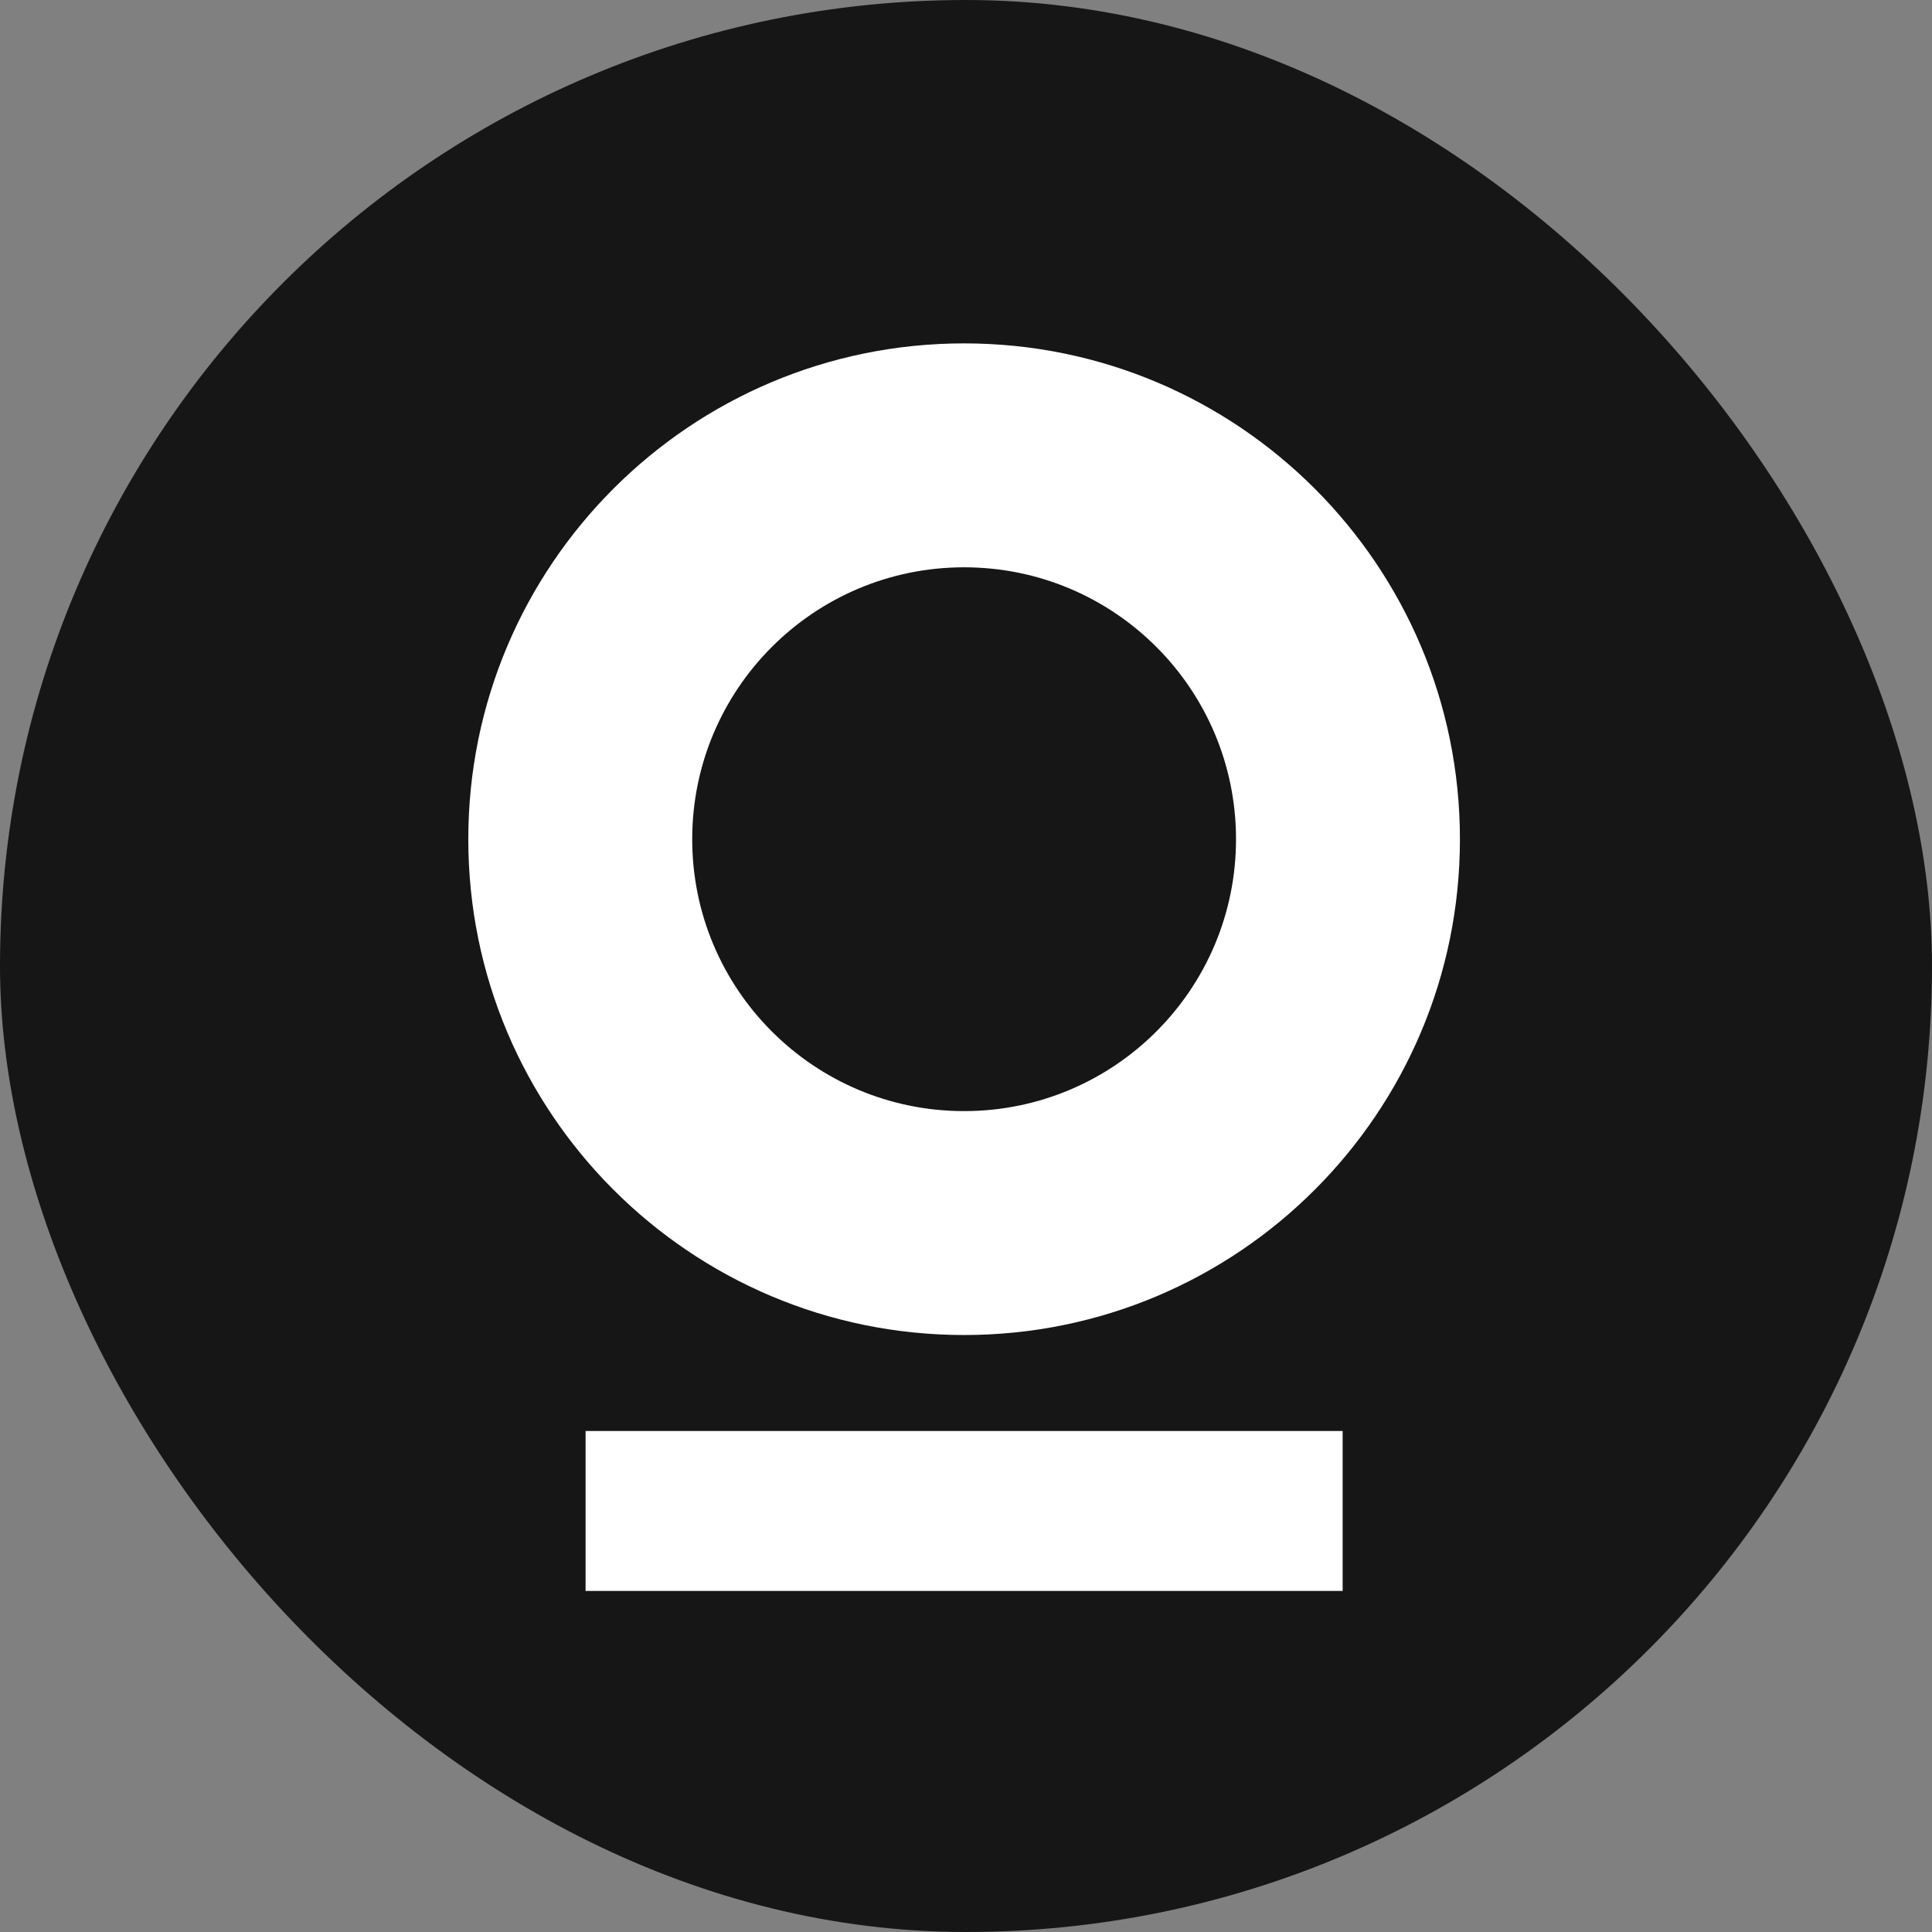
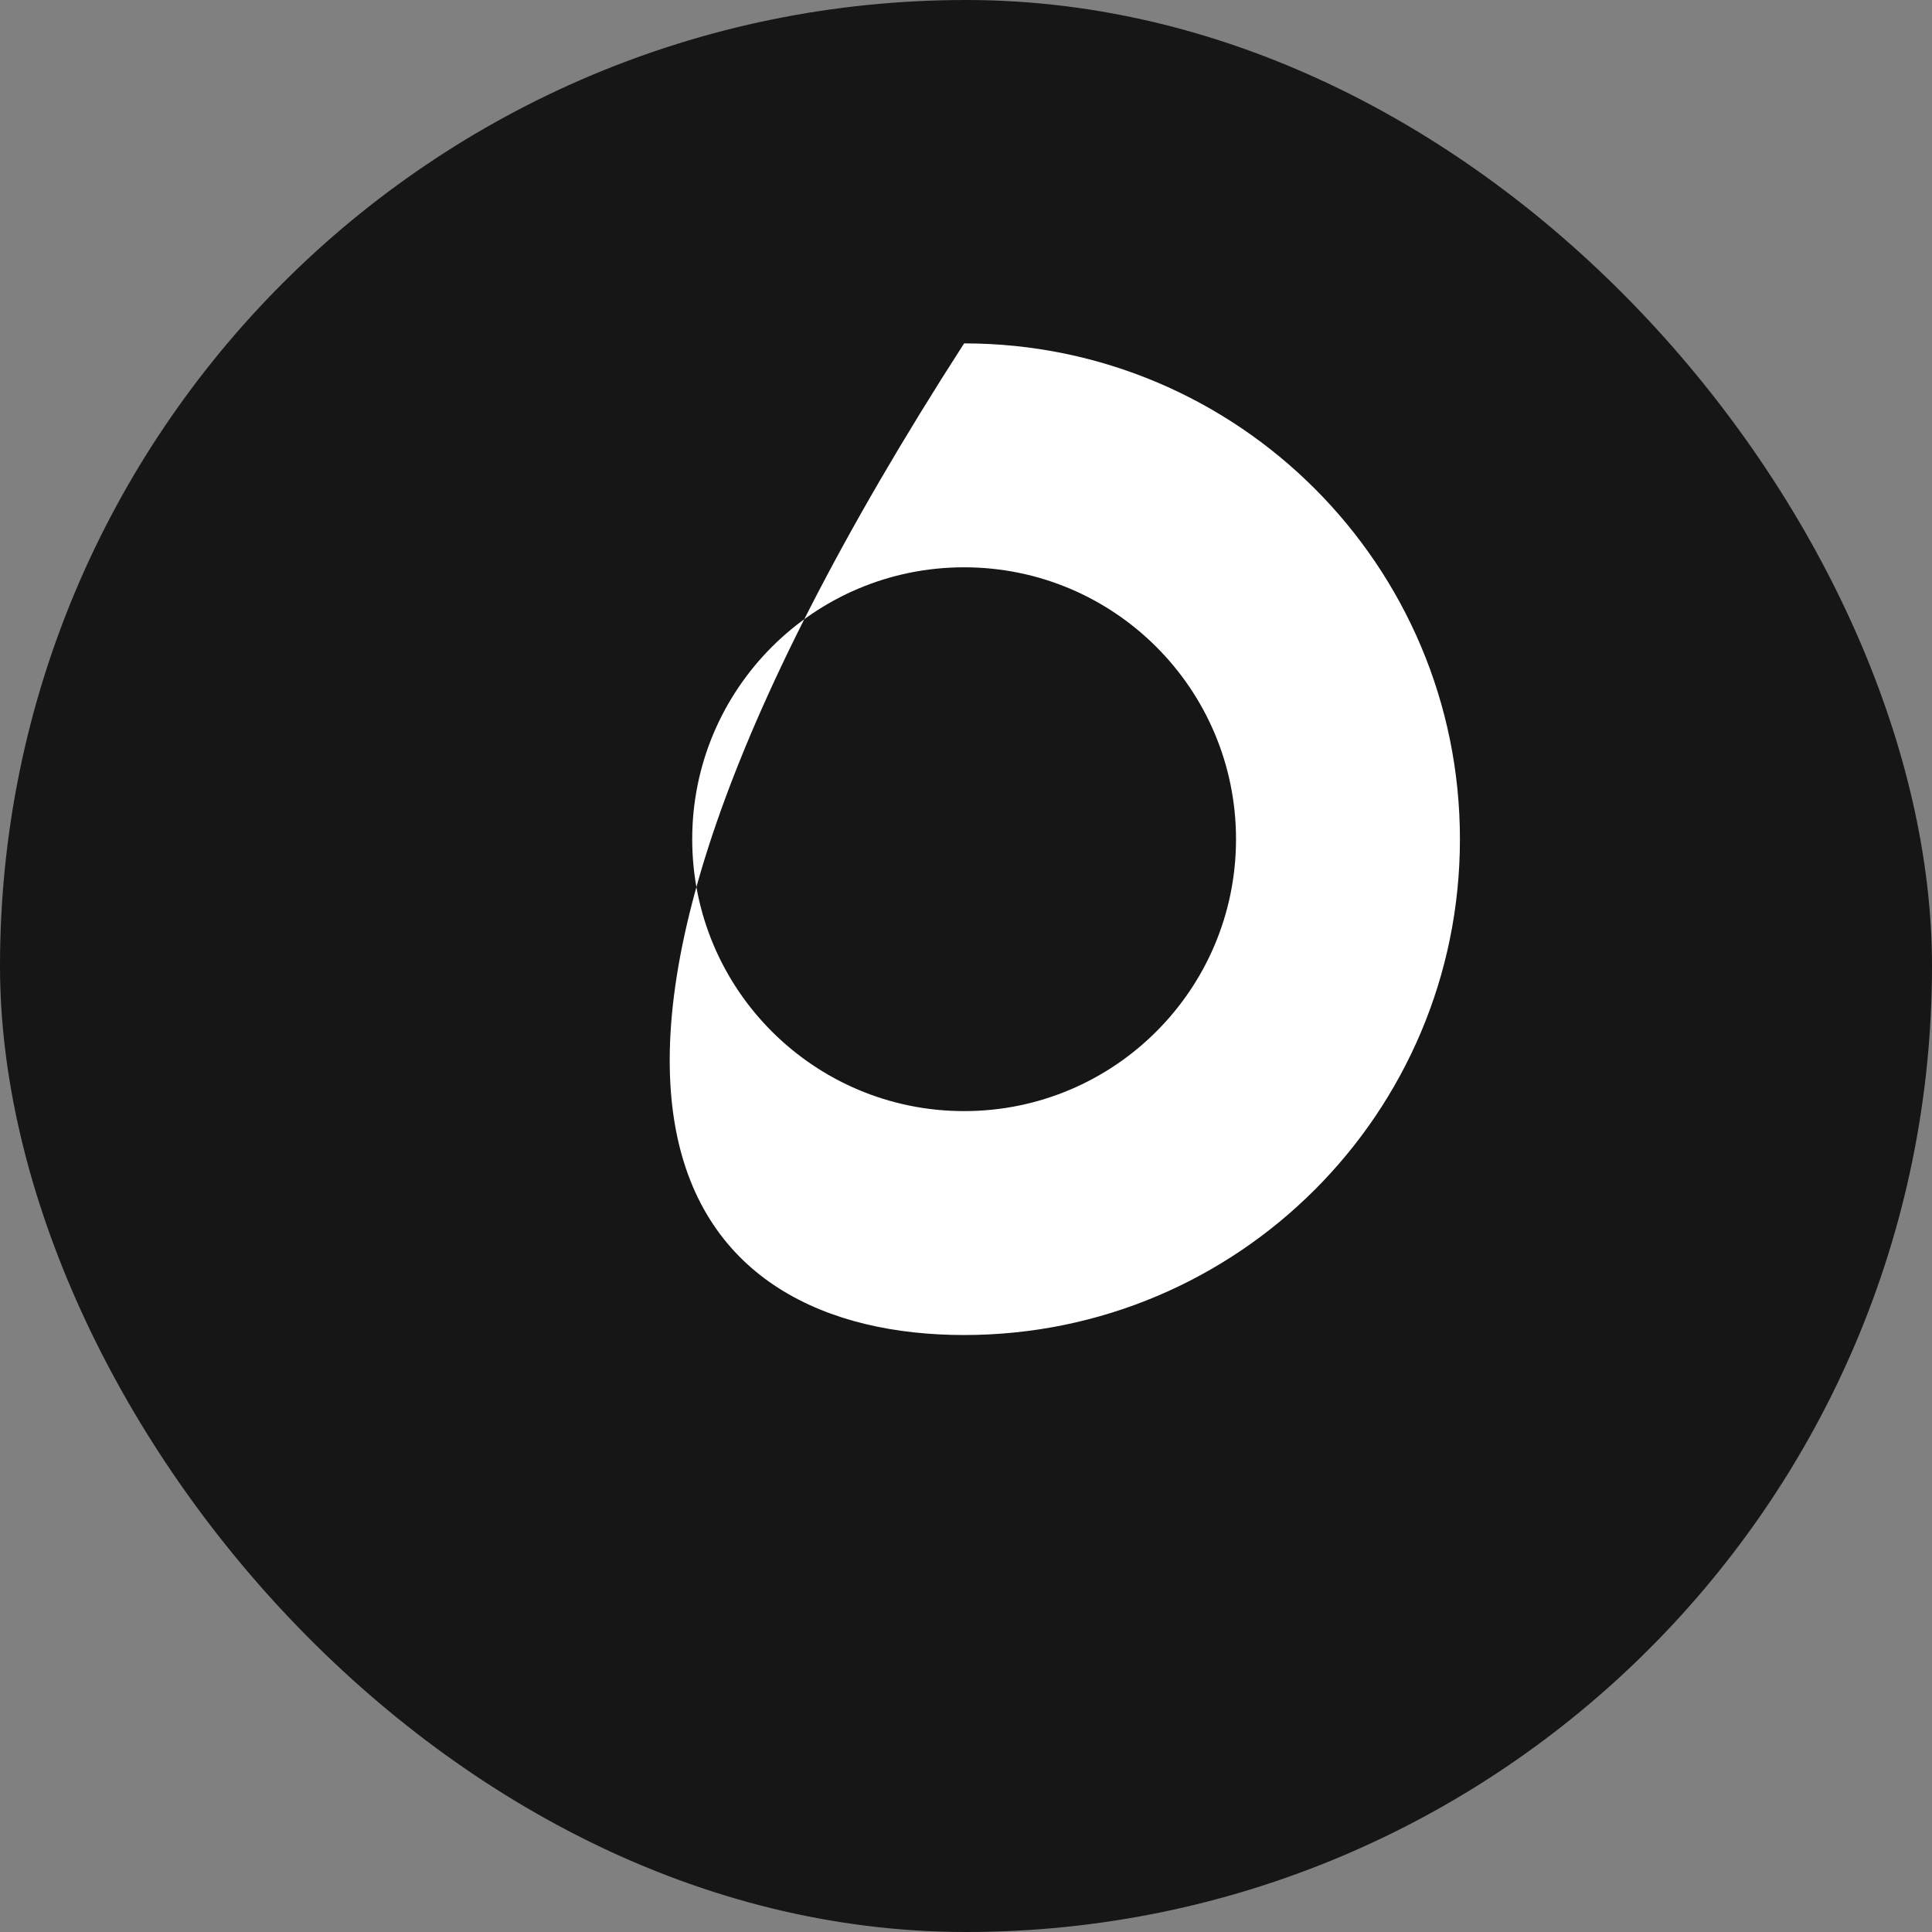
<svg xmlns="http://www.w3.org/2000/svg" width="512" height="512" viewBox="0 0 512 512" fill="none">
  <rect x="0" y="0" width="512" height="512" fill="#808080" stroke="none" />
  <rect width="512" height="512" rx="256" fill="#171617" />
-   <path fill-rule="evenodd" clip-rule="evenodd" d="M255.5 353.795C328.069 353.795 386.897 294.966 386.897 222.397C386.897 149.829 328.069 91 255.5 91C182.931 91 124.103 149.829 124.103 222.397C124.103 294.966 182.931 353.795 255.5 353.795ZM255.5 294.454C295.296 294.454 327.557 262.193 327.557 222.397C327.557 182.602 295.296 150.341 255.5 150.341C215.704 150.341 183.443 182.602 183.443 222.397C183.443 262.193 215.704 294.454 255.5 294.454Z" fill="white" />
-   <rect x="155.186" y="379.227" width="200.628" height="42.386" fill="white" />
+   <path fill-rule="evenodd" clip-rule="evenodd" d="M255.5 353.795C328.069 353.795 386.897 294.966 386.897 222.397C386.897 149.829 328.069 91 255.5 91C124.103 294.966 182.931 353.795 255.5 353.795ZM255.5 294.454C295.296 294.454 327.557 262.193 327.557 222.397C327.557 182.602 295.296 150.341 255.5 150.341C215.704 150.341 183.443 182.602 183.443 222.397C183.443 262.193 215.704 294.454 255.5 294.454Z" fill="white" />
</svg>